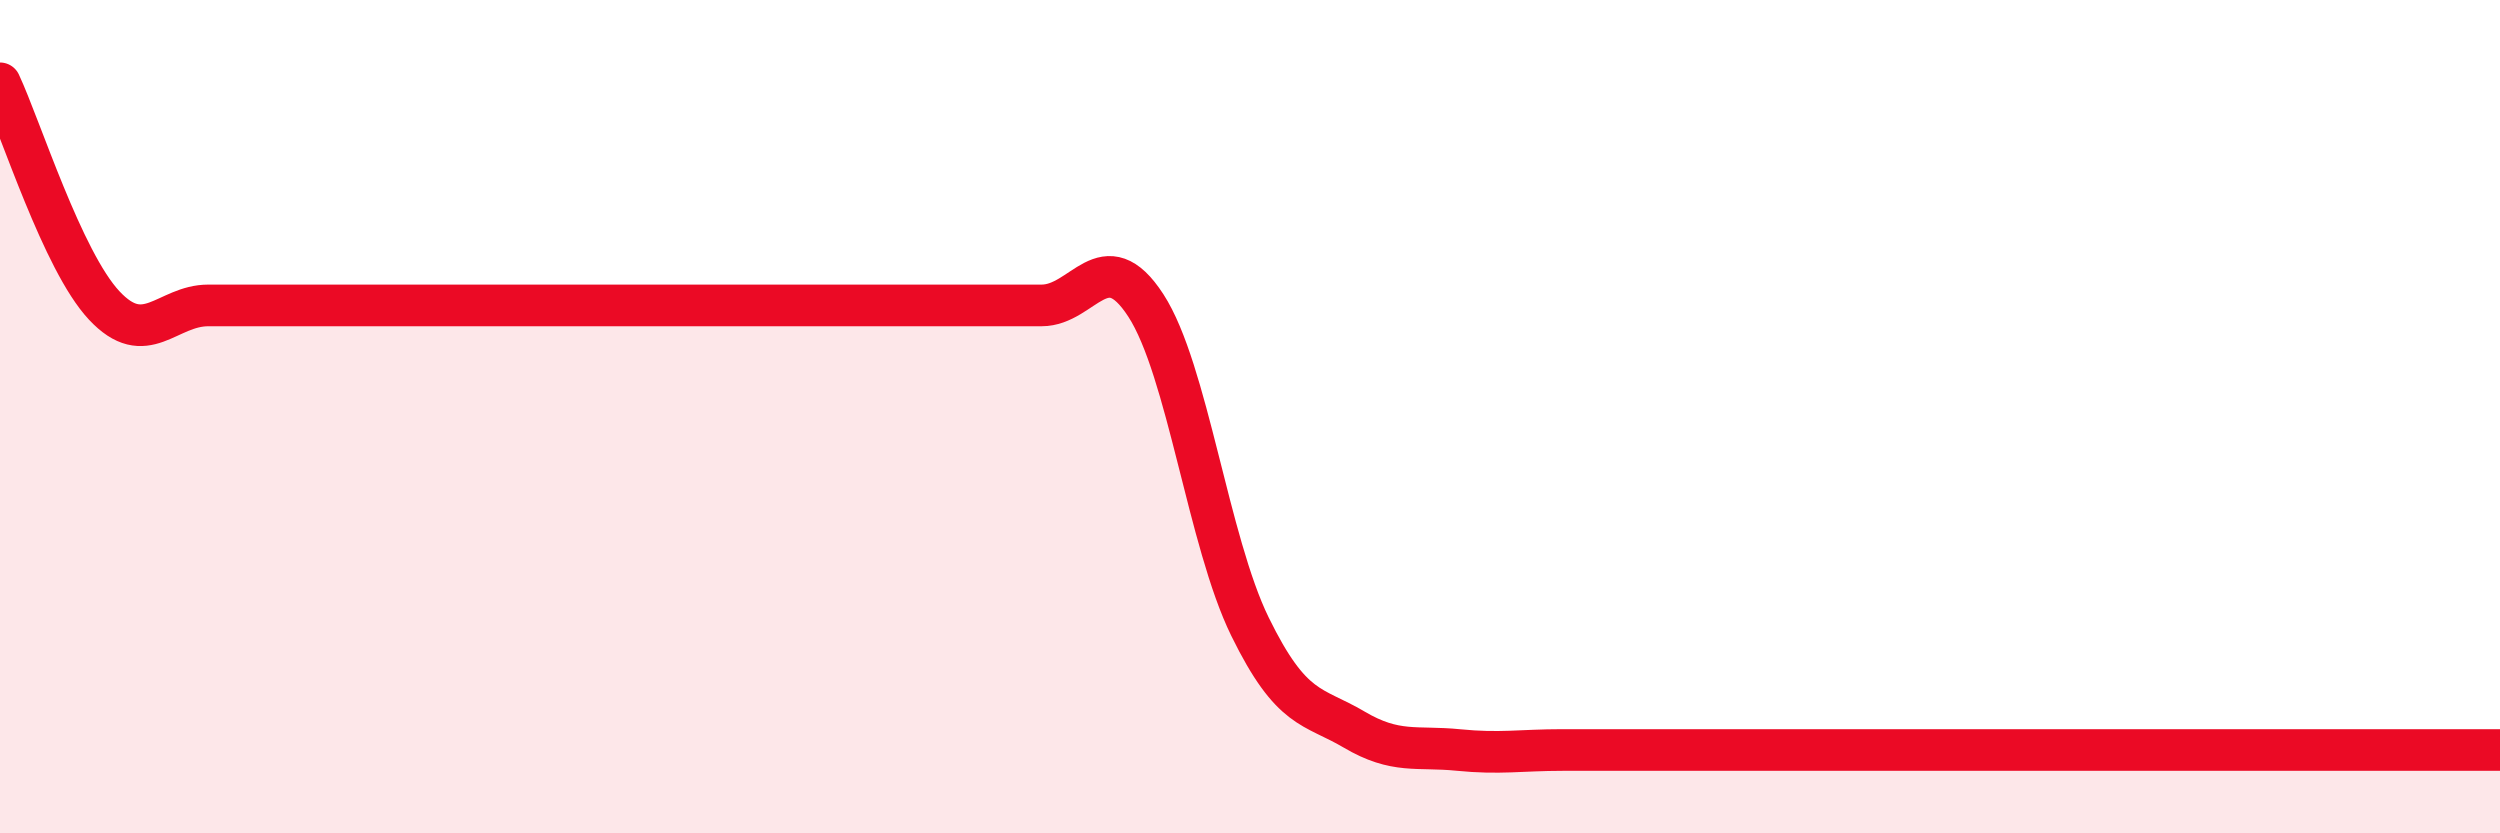
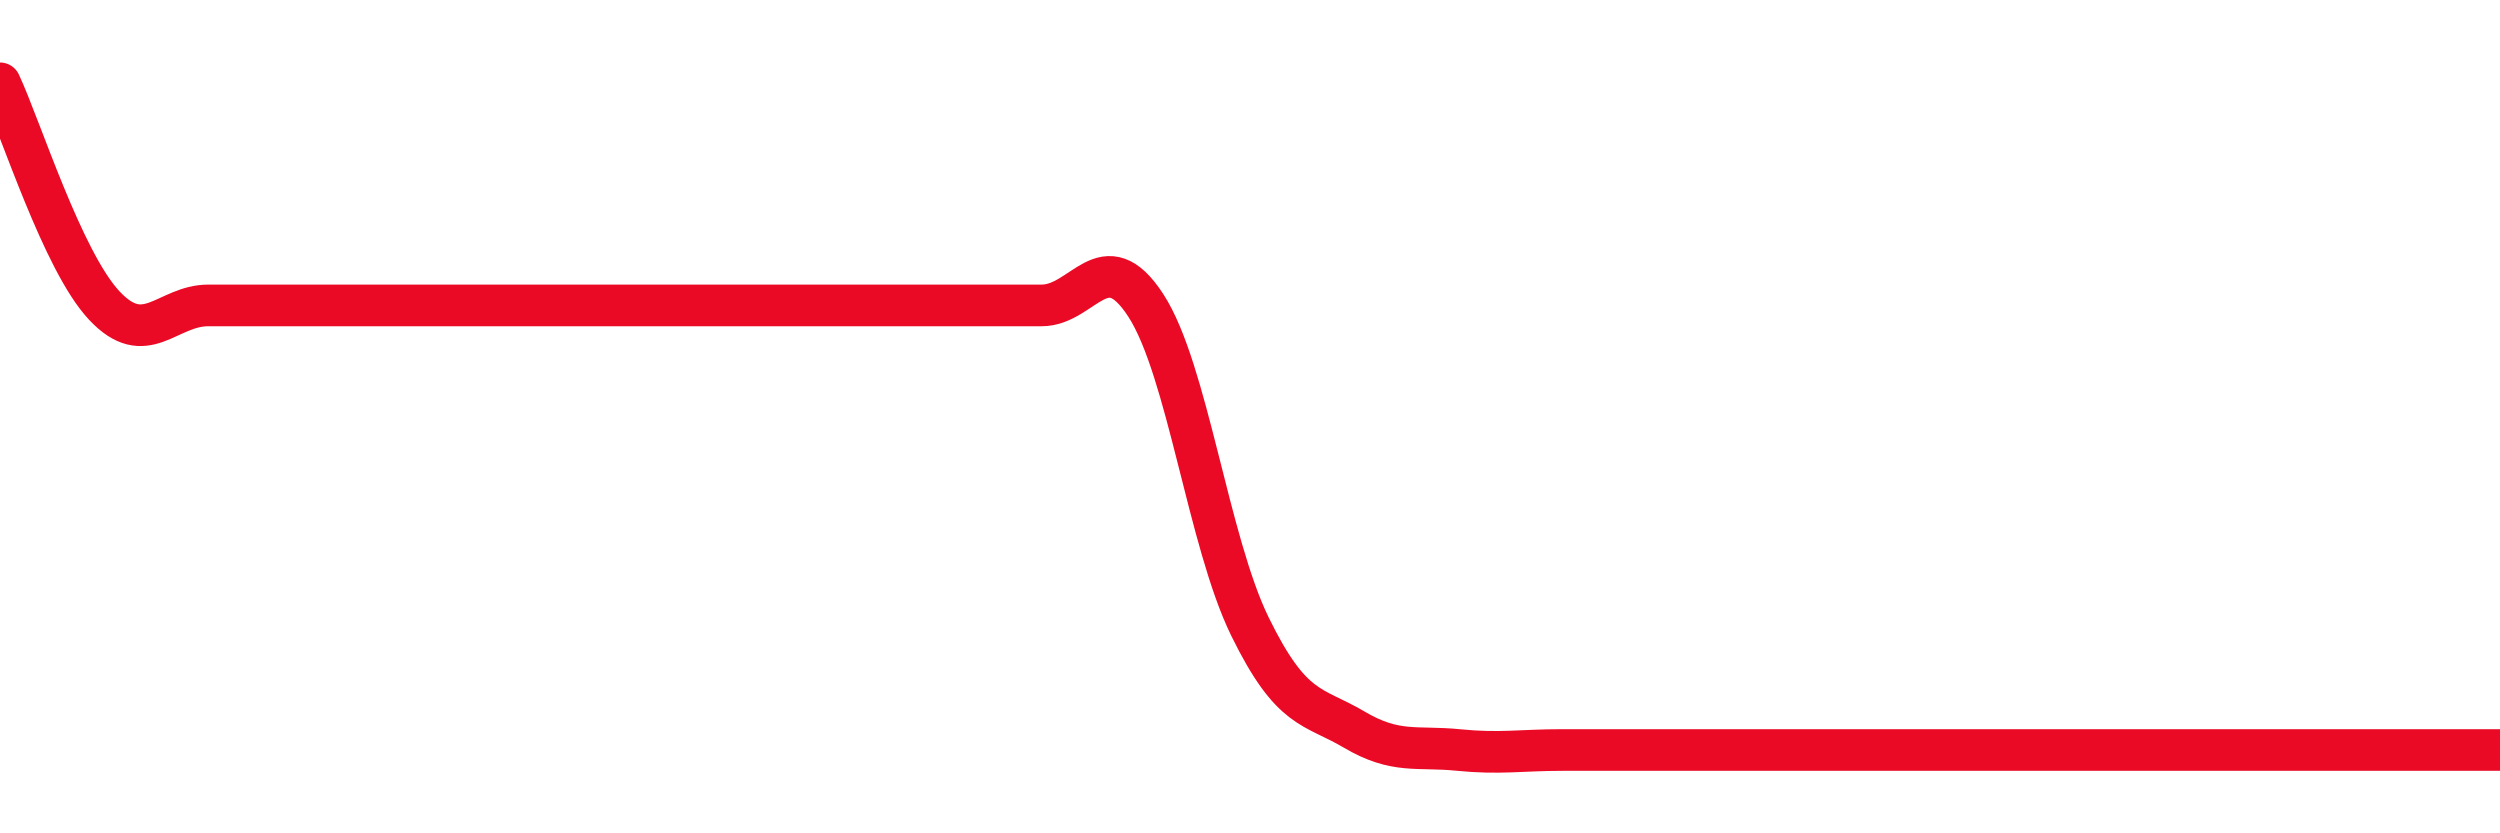
<svg xmlns="http://www.w3.org/2000/svg" width="60" height="20" viewBox="0 0 60 20">
-   <path d="M 0,2 C 0.5,3.07 1.5,6.26 2.5,7.33 C 3.5,8.4 4,7.33 5,7.33 C 6,7.33 6.5,7.33 7.5,7.33 C 8.5,7.33 9,7.33 10,7.33 C 11,7.33 11.5,7.33 12.5,7.33 C 13.5,7.33 14,7.33 15,7.33 C 16,7.33 16.5,7.33 17.5,7.33 C 18.5,7.33 19,7.33 20,7.33 C 21,7.33 21.5,7.33 22.5,7.33 C 23.5,7.33 24,7.33 25,7.33 C 26,7.33 26.5,5.79 27.5,7.33 C 28.5,8.87 29,13 30,15.04 C 31,17.08 31.5,16.92 32.5,17.51 C 33.5,18.1 34,17.9 35,18 C 36,18.1 36.5,18 37.5,18 C 38.5,18 39,18 40,18 C 41,18 41.5,18 42.5,18 C 43.5,18 44,18 45,18 C 46,18 46.5,18 47.5,18 C 48.5,18 49,18 50,18 C 51,18 51.5,18 52.5,18 C 53.5,18 53.5,18 55,18 C 56.5,18 59,18 60,18L60 20L0 20Z" fill="#EB0A25" opacity="0.1" stroke-linecap="round" stroke-linejoin="round" />
  <path d="M 0,2 C 0.5,3.07 1.5,6.26 2.5,7.33 C 3.5,8.4 4,7.33 5,7.33 C 6,7.33 6.5,7.33 7.5,7.33 C 8.5,7.33 9,7.33 10,7.33 C 11,7.33 11.5,7.33 12.5,7.33 C 13.5,7.33 14,7.33 15,7.33 C 16,7.33 16.5,7.33 17.5,7.33 C 18.5,7.33 19,7.33 20,7.33 C 21,7.33 21.5,7.33 22.5,7.33 C 23.5,7.33 24,7.33 25,7.33 C 26,7.33 26.5,5.79 27.5,7.33 C 28.5,8.87 29,13 30,15.04 C 31,17.08 31.5,16.92 32.5,17.51 C 33.5,18.1 34,17.9 35,18 C 36,18.1 36.5,18 37.5,18 C 38.5,18 39,18 40,18 C 41,18 41.5,18 42.5,18 C 43.5,18 44,18 45,18 C 46,18 46.5,18 47.5,18 C 48.5,18 49,18 50,18 C 51,18 51.5,18 52.5,18 C 53.5,18 53.5,18 55,18 C 56.5,18 59,18 60,18" stroke="#EB0A25" stroke-width="1" fill="none" stroke-linecap="round" stroke-linejoin="round" />
</svg>